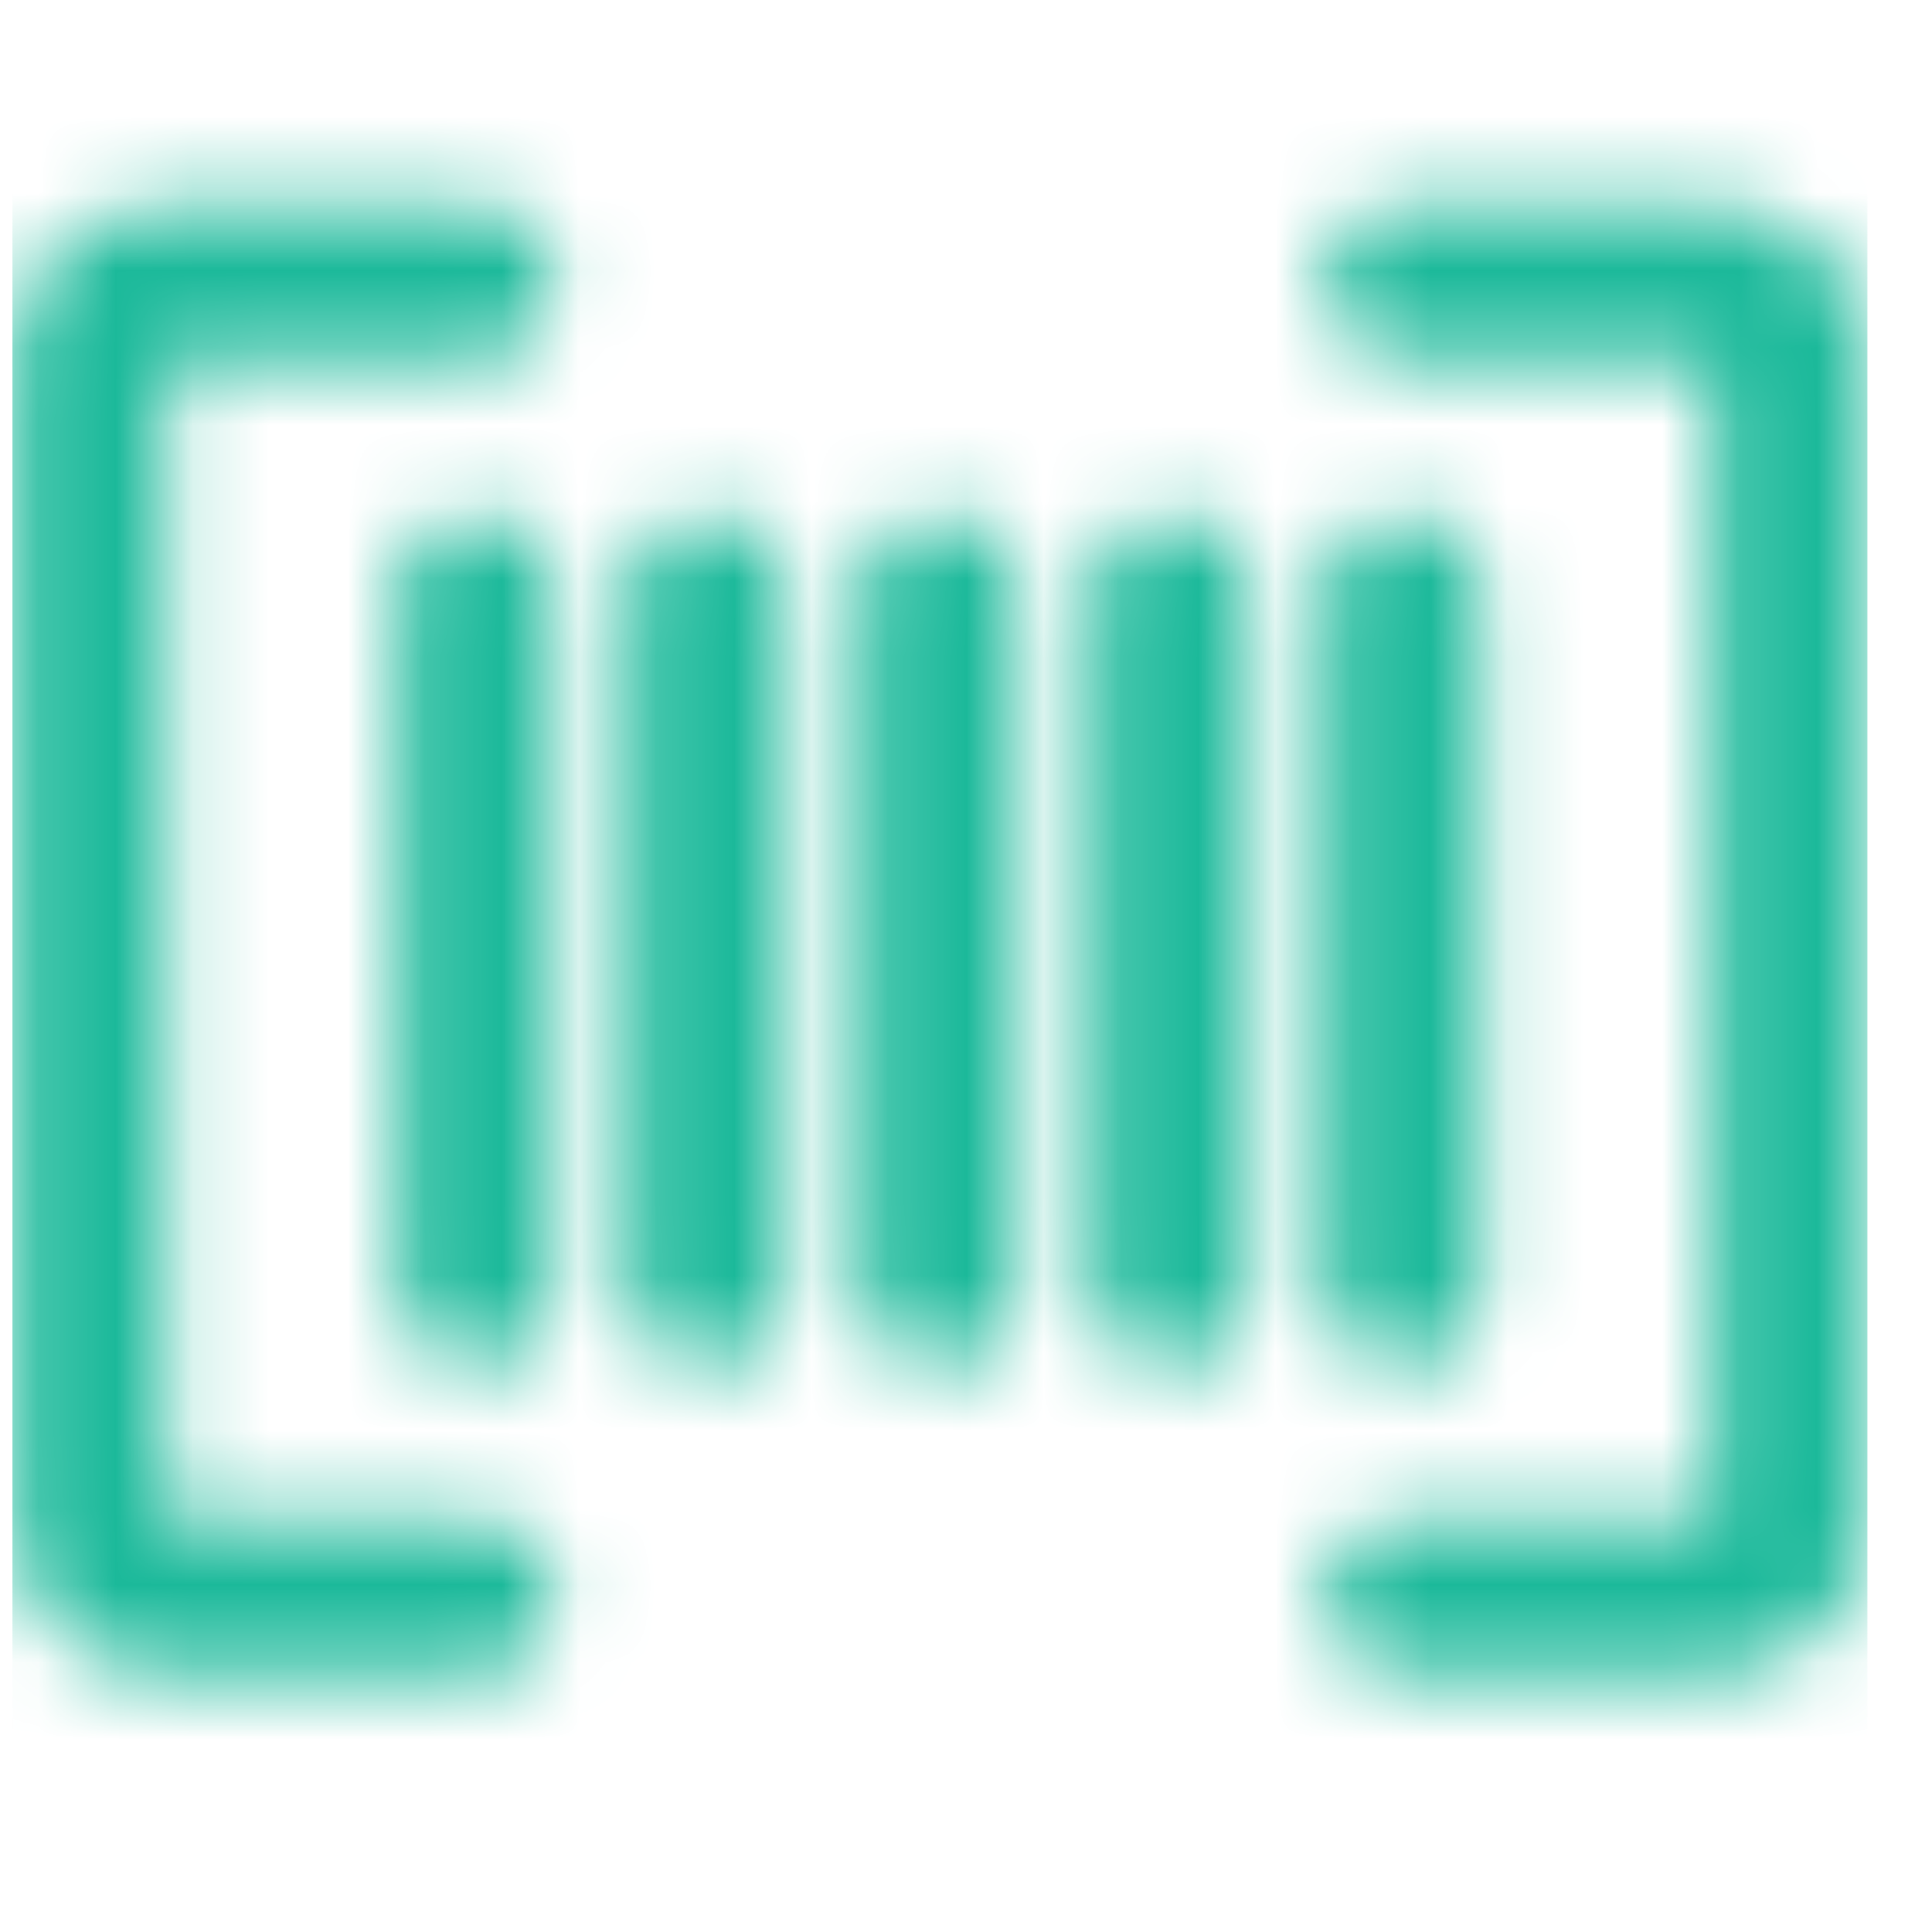
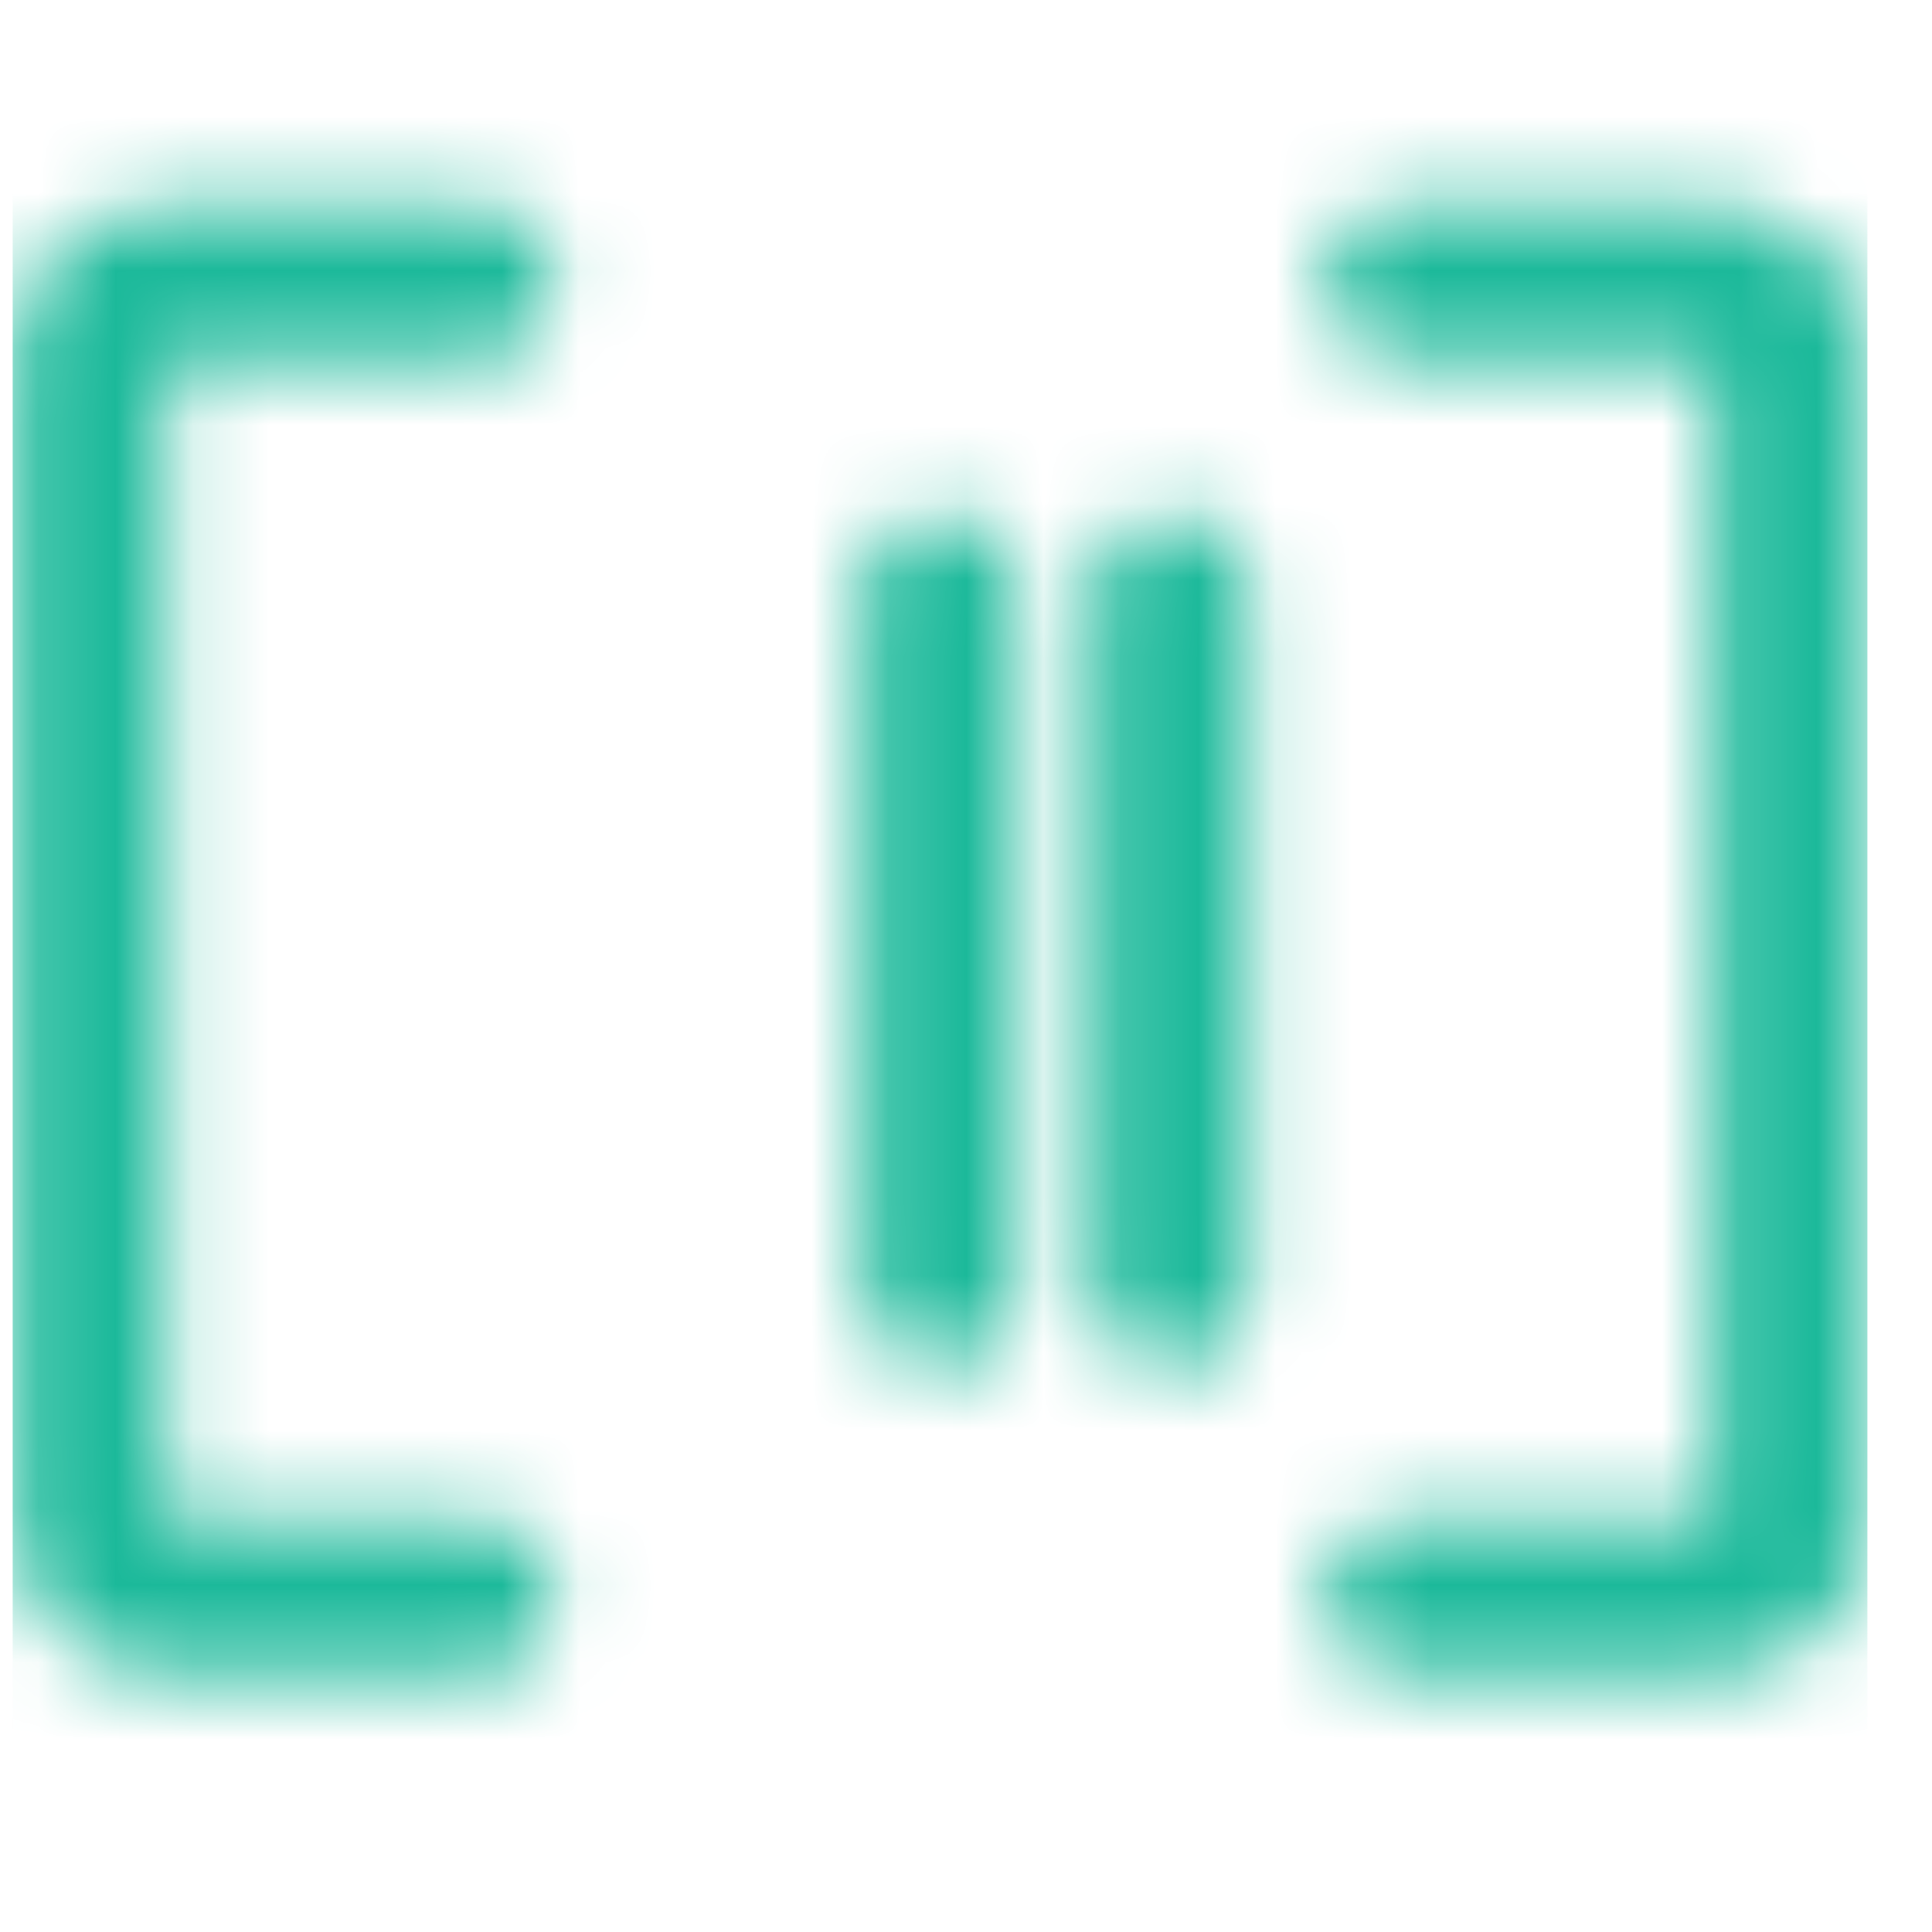
<svg xmlns="http://www.w3.org/2000/svg" width="25" height="25" viewBox="0 0 25 25" fill="none">
  <mask id="mask0_2326_59086" style="mask-type:alpha" maskUnits="userSpaceOnUse" x="0" y="2" width="25" height="20">
    <path d="M6.164 2.666H2.164C1.634 2.666 1.125 2.877 0.75 3.252C0.375 3.627 0.164 4.136 0.164 4.666V19.666C0.164 20.196 0.375 20.705 0.75 21.08C1.125 21.455 1.634 21.666 2.164 21.666H6.164C6.429 21.666 6.684 21.561 6.871 21.373C7.059 21.186 7.164 20.931 7.164 20.666C7.164 20.401 7.059 20.146 6.871 19.959C6.684 19.771 6.429 19.666 6.164 19.666H2.164V4.666H6.164C6.429 4.666 6.684 4.561 6.871 4.373C7.059 4.186 7.164 3.931 7.164 3.666C7.164 3.401 7.059 3.146 6.871 2.959C6.684 2.771 6.429 2.666 6.164 2.666Z" fill="black" />
    <path d="M22.164 2.666H18.164C17.899 2.666 17.645 2.771 17.457 2.959C17.269 3.146 17.164 3.401 17.164 3.666C17.164 3.931 17.269 4.186 17.457 4.373C17.645 4.561 17.899 4.666 18.164 4.666H22.164V19.666H18.164C17.899 19.666 17.645 19.771 17.457 19.959C17.269 20.146 17.164 20.401 17.164 20.666C17.164 20.931 17.269 21.186 17.457 21.373C17.645 21.561 17.899 21.666 18.164 21.666H22.164C22.695 21.666 23.203 21.455 23.578 21.08C23.953 20.705 24.164 20.196 24.164 19.666V4.666C24.164 4.136 23.953 3.627 23.578 3.252C23.203 2.877 22.695 2.666 22.164 2.666Z" fill="black" />
-     <path d="M5.457 6.959C5.644 6.771 5.899 6.666 6.164 6.666C6.429 6.666 6.684 6.771 6.871 6.959C7.059 7.146 7.164 7.401 7.164 7.666V16.666C7.164 16.931 7.059 17.186 6.871 17.373C6.684 17.561 6.429 17.666 6.164 17.666C5.899 17.666 5.644 17.561 5.457 17.373C5.269 17.186 5.164 16.931 5.164 16.666V7.666C5.164 7.401 5.269 7.146 5.457 6.959Z" fill="black" />
-     <path d="M9.164 6.666C8.899 6.666 8.644 6.771 8.457 6.959C8.269 7.146 8.164 7.401 8.164 7.666V16.666C8.164 16.931 8.269 17.186 8.457 17.373C8.644 17.561 8.899 17.666 9.164 17.666C9.429 17.666 9.684 17.561 9.871 17.373C10.059 17.186 10.164 16.931 10.164 16.666V7.666C10.164 7.401 10.059 7.146 9.871 6.959C9.684 6.771 9.429 6.666 9.164 6.666Z" fill="black" />
    <path d="M11.457 6.959C11.645 6.771 11.899 6.666 12.164 6.666C12.429 6.666 12.684 6.771 12.871 6.959C13.059 7.146 13.164 7.401 13.164 7.666V16.666C13.164 16.931 13.059 17.186 12.871 17.373C12.684 17.561 12.429 17.666 12.164 17.666C11.899 17.666 11.645 17.561 11.457 17.373C11.269 17.186 11.164 16.931 11.164 16.666V7.666C11.164 7.401 11.269 7.146 11.457 6.959Z" fill="black" />
    <path d="M15.164 6.666C14.899 6.666 14.645 6.771 14.457 6.959C14.269 7.146 14.164 7.401 14.164 7.666V16.666C14.164 16.931 14.269 17.186 14.457 17.373C14.645 17.561 14.899 17.666 15.164 17.666C15.429 17.666 15.684 17.561 15.871 17.373C16.059 17.186 16.164 16.931 16.164 16.666V7.666C16.164 7.401 16.059 7.146 15.871 6.959C15.684 6.771 15.429 6.666 15.164 6.666Z" fill="black" />
-     <path d="M18.871 17.373C18.684 17.561 18.429 17.666 18.164 17.666C17.899 17.666 17.645 17.561 17.457 17.373C17.269 17.186 17.164 16.931 17.164 16.666V7.666C17.164 7.401 17.269 7.146 17.457 6.959C17.645 6.771 17.899 6.666 18.164 6.666C18.429 6.666 18.684 6.771 18.871 6.959C19.059 7.146 19.164 7.401 19.164 7.666V16.666C19.164 16.931 19.059 17.186 18.871 17.373Z" fill="black" />
  </mask>
  <g mask="url(#mask0_2326_59086)">
    <rect x="0.164" y="0.666" width="24" height="24" fill="#1BB99A" />
  </g>
</svg>